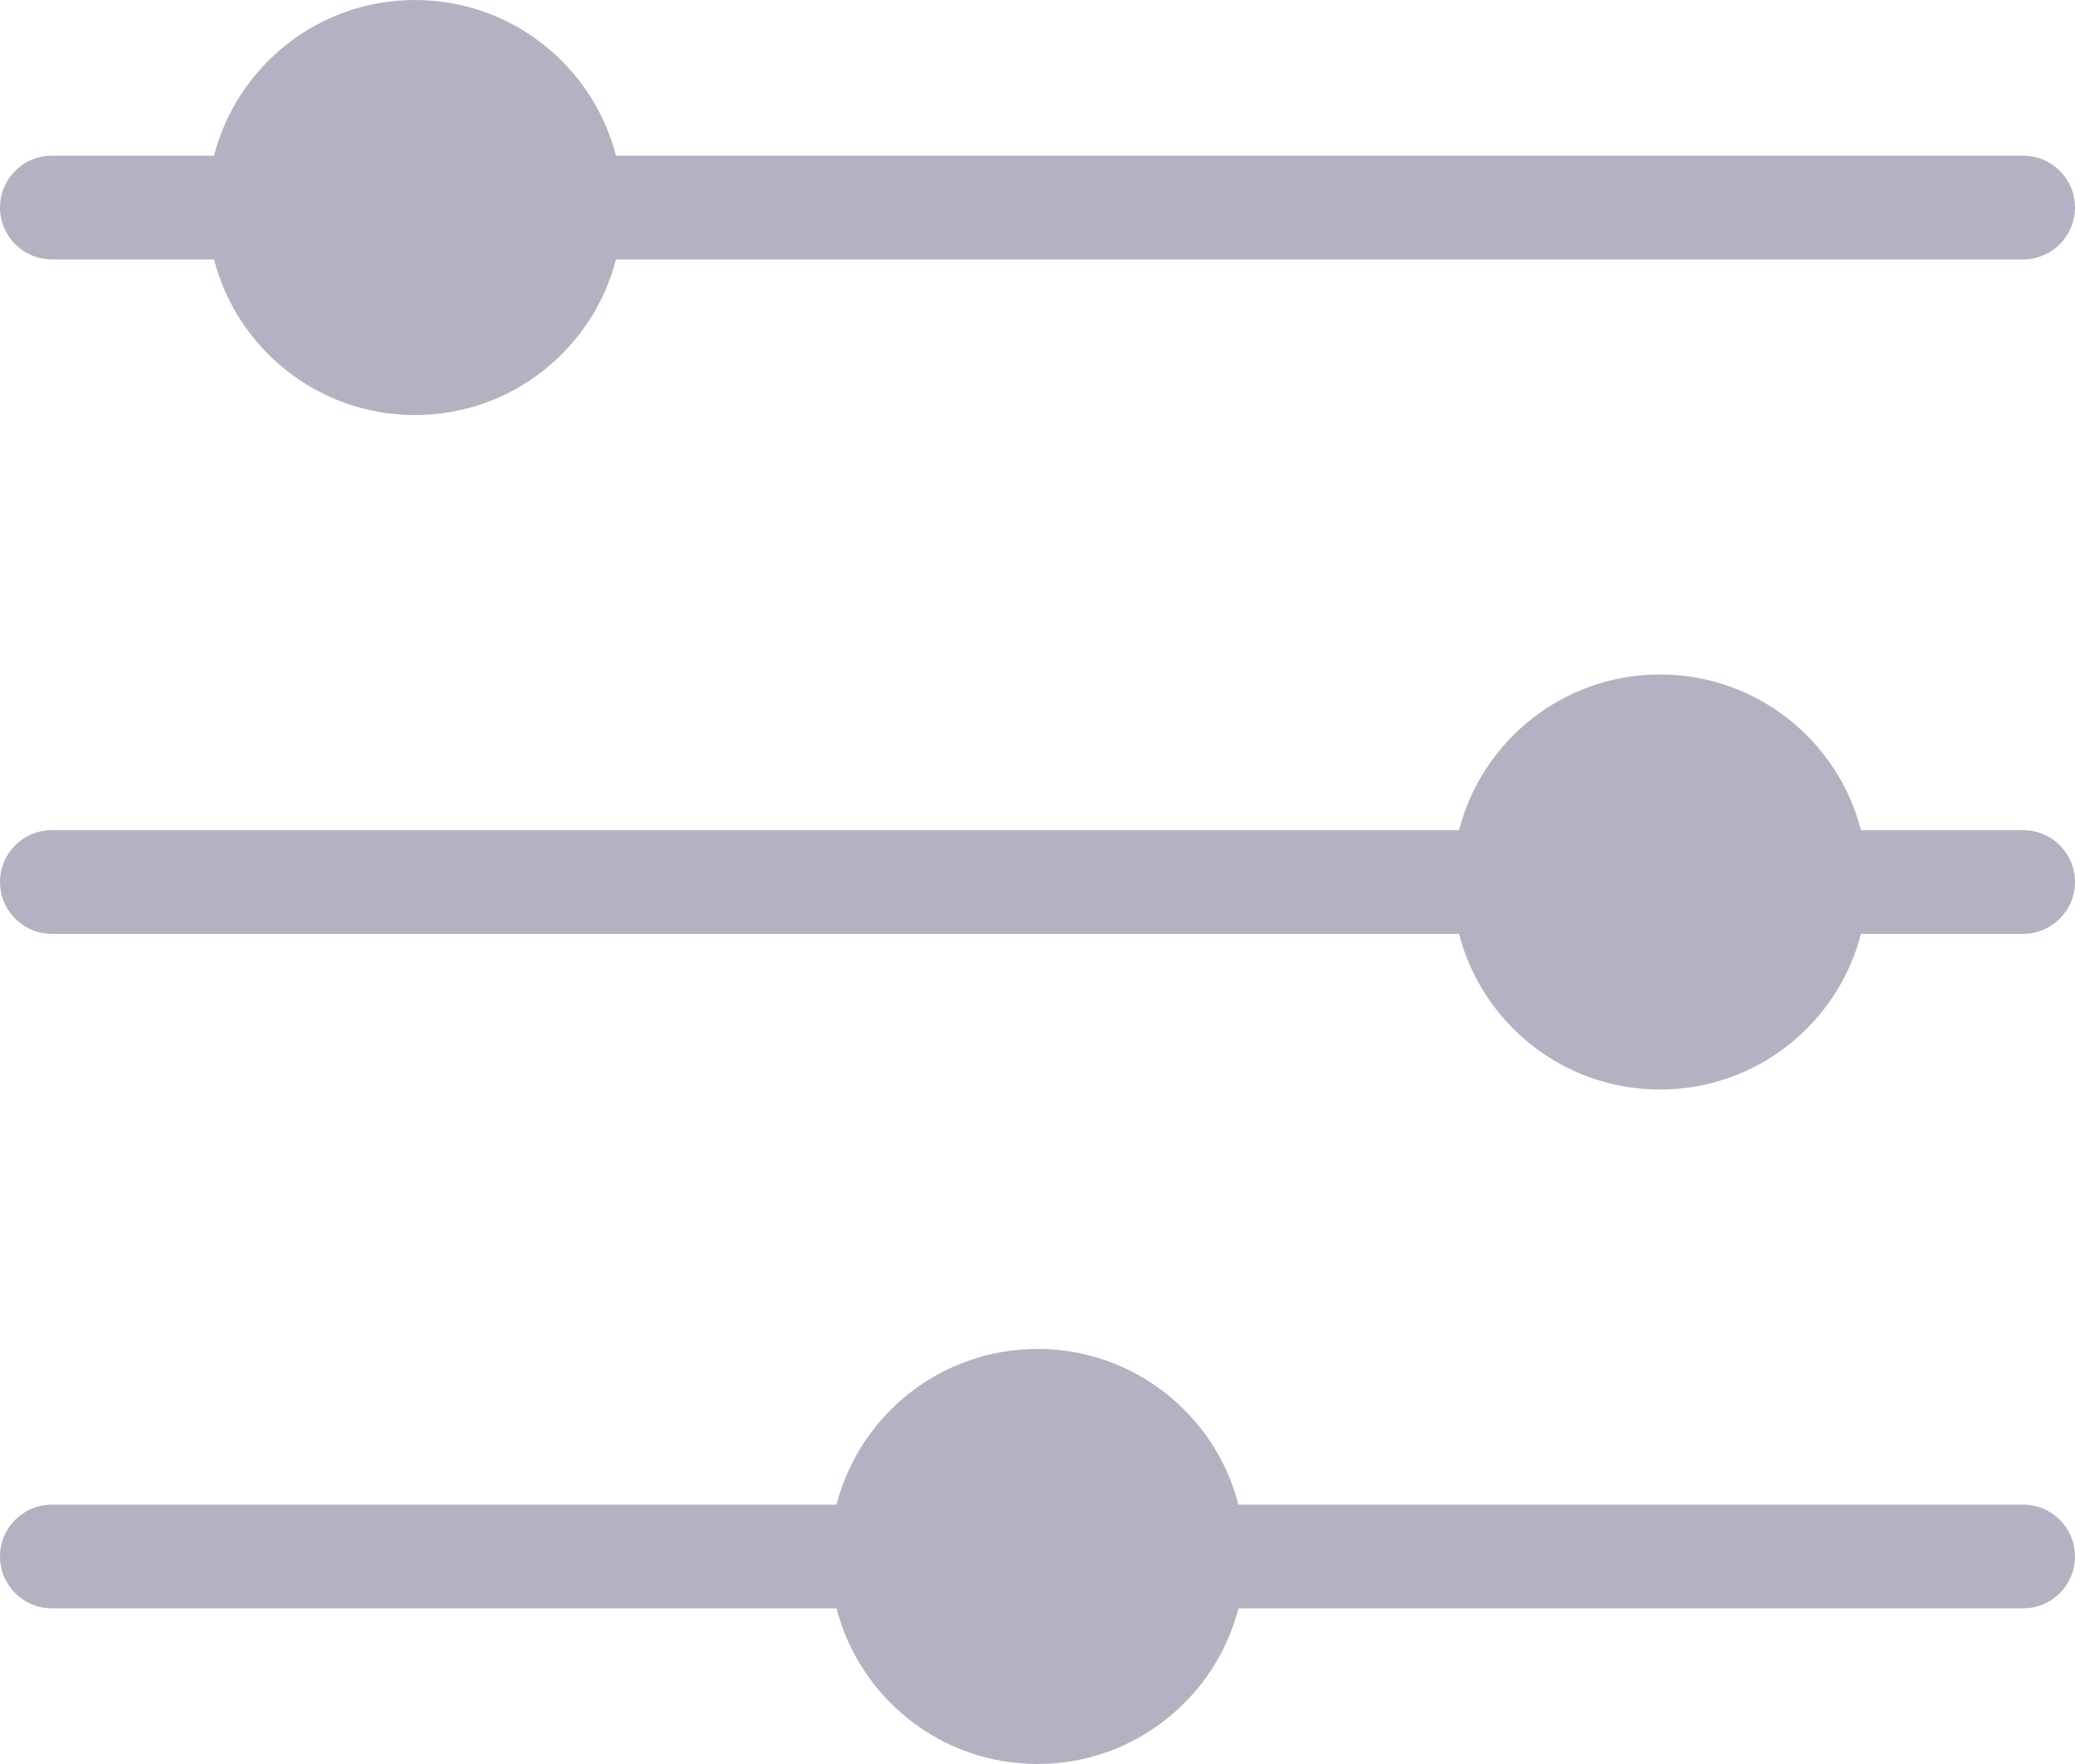
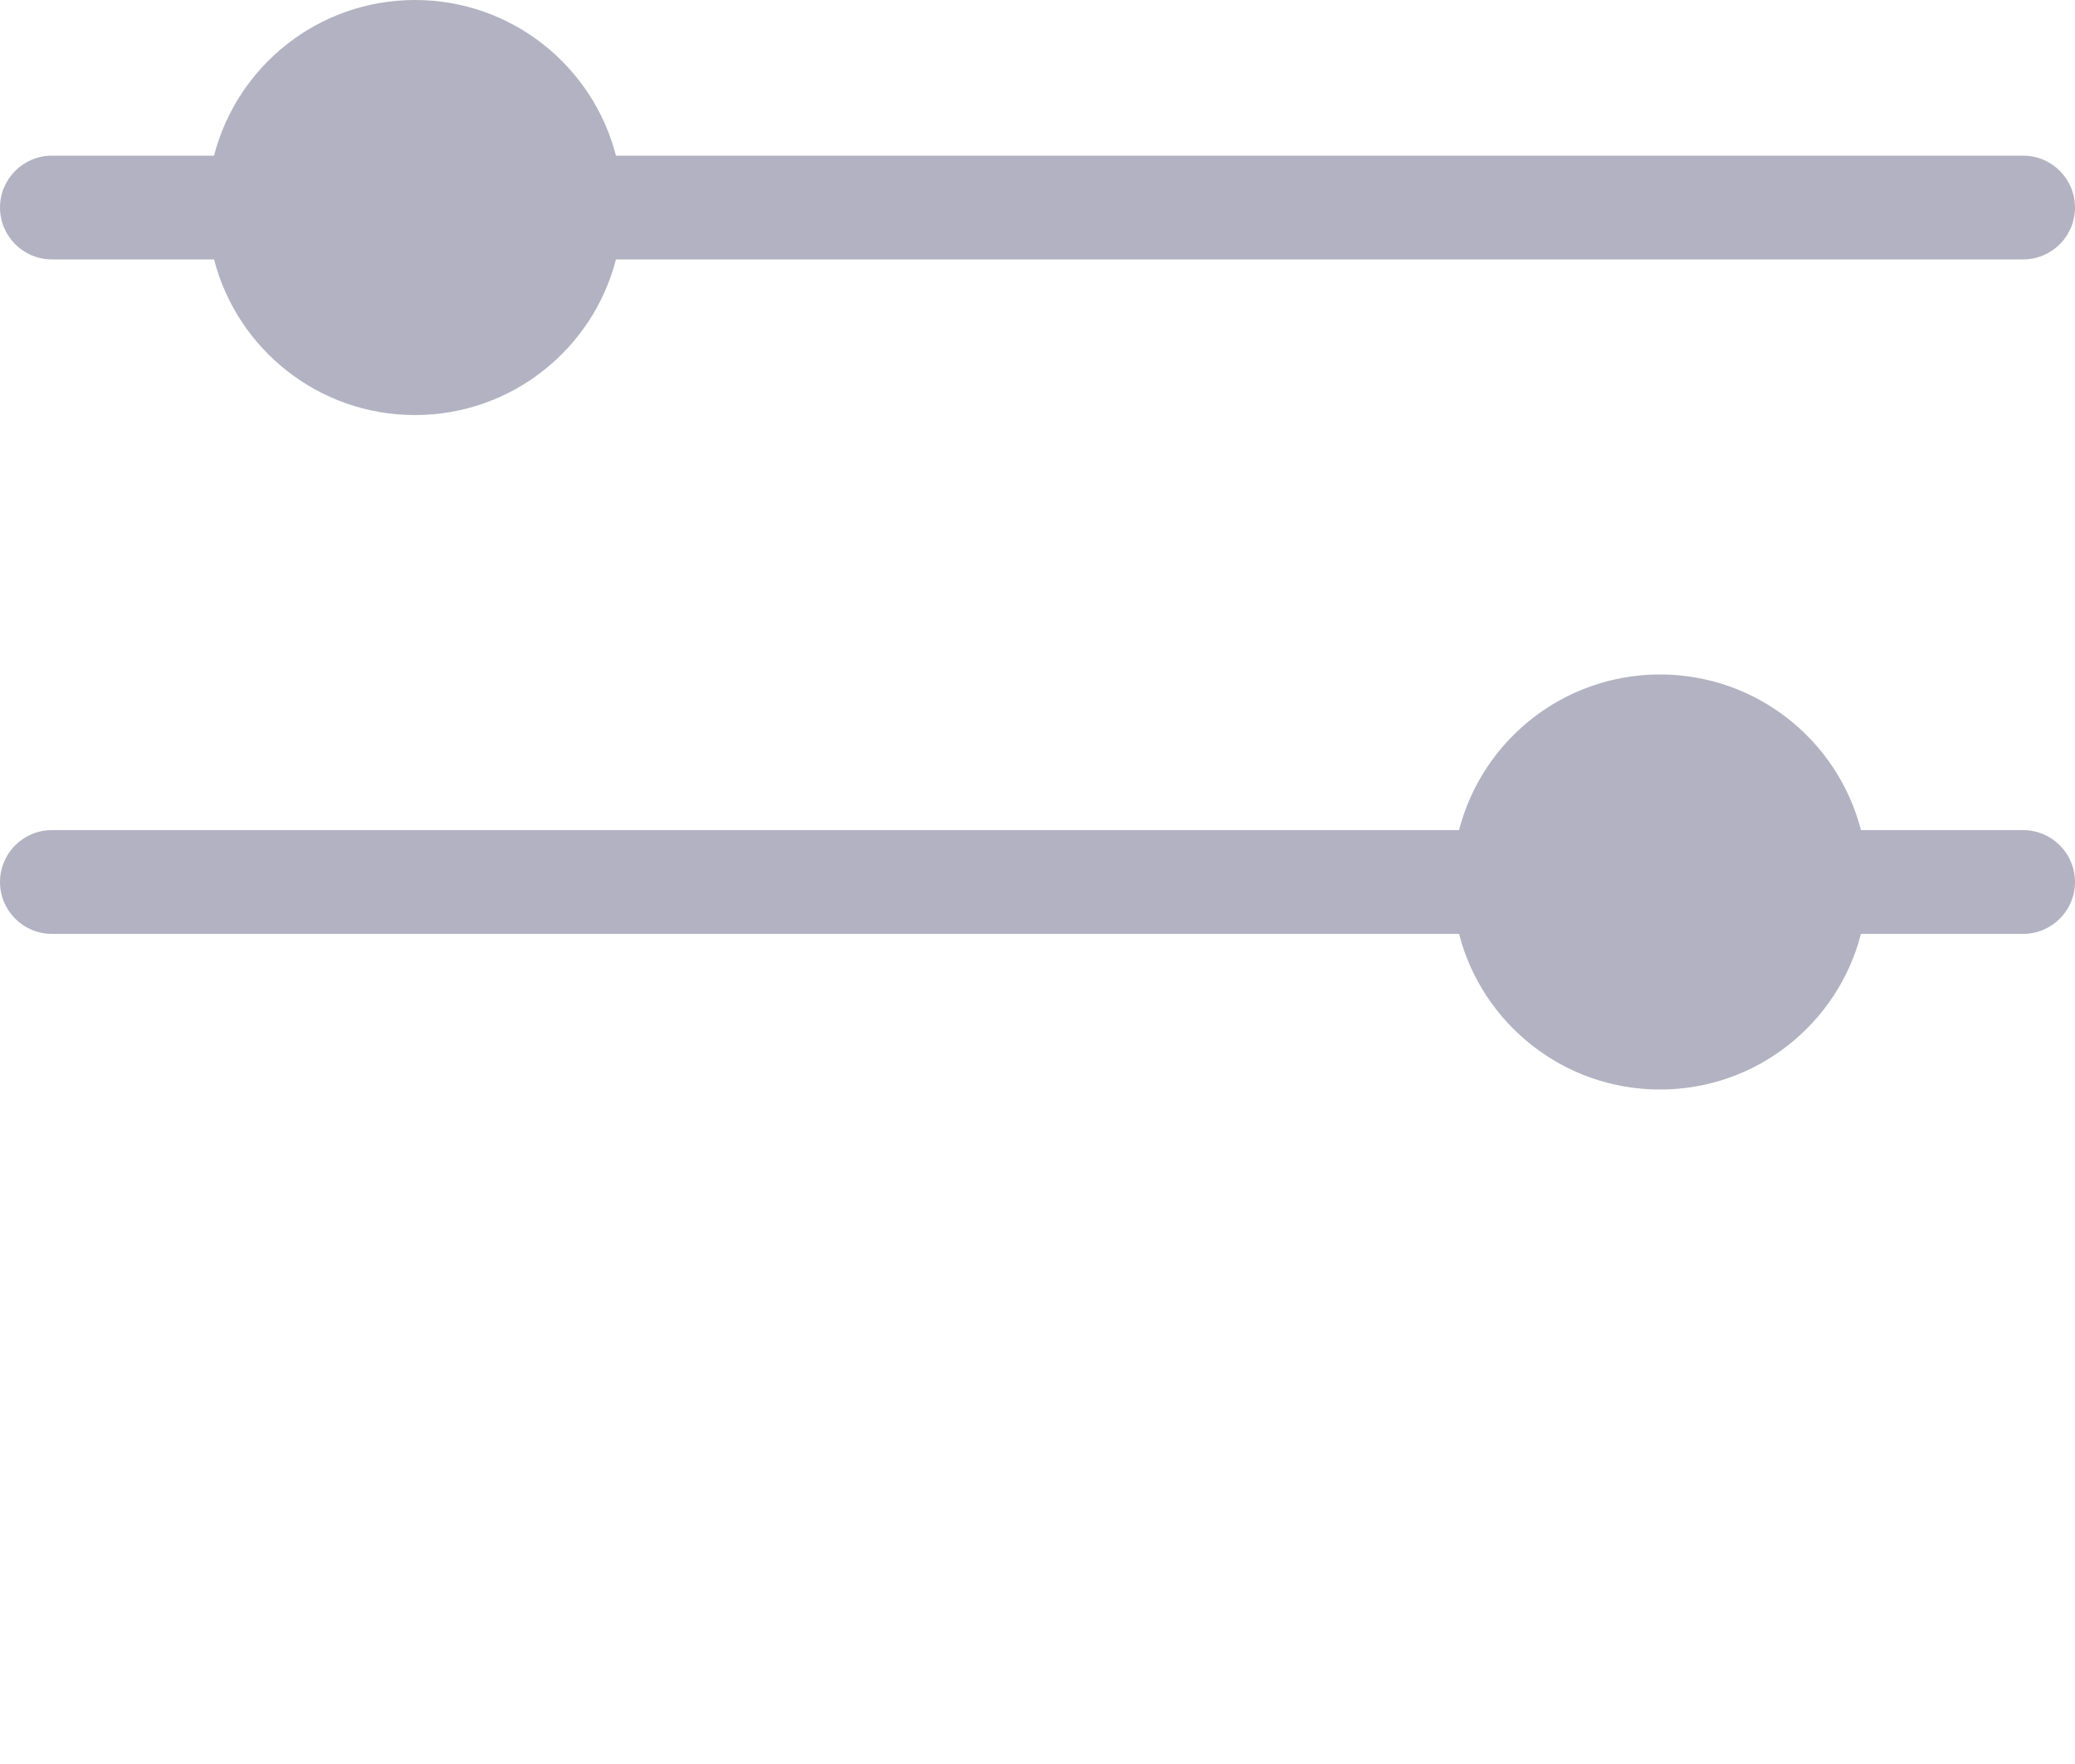
<svg xmlns="http://www.w3.org/2000/svg" width="40" height="34" viewBox="0 0 40 34" fill="none">
  <path d="M39 3H11.874C11.43 1.275 9.864 0 8 0C6.136 0 4.57 1.275 4.126 3H1C0.448 3 0 3.448 0 4C0 4.552 0.448 5 1 5H4.126C4.57 6.725 6.136 8 8 8C9.864 8 11.43 6.725 11.874 5H39C39.552 5 40 4.552 40 4C40 3.448 39.552 3 39 3Z" fill="#B3B2C2" />
-   <path d="M1 29C0.448 29 0 29.448 0 30C0 30.552 0.448 31 1 31H16.126C16.57 32.725 18.136 34 20 34C21.864 34 23.43 32.725 23.874 31H39C39.552 31 40 30.552 40 30C40 29.448 39.552 29 39 29H23.874C23.43 27.275 21.864 26 20 26C18.136 26 16.57 27.275 16.126 29H1Z" fill="#B3B2C2" />
  <path d="M0 17C0 16.448 0.448 16 1 16H28.126C28.57 14.275 30.136 13 32 13C33.864 13 35.43 14.275 35.874 16H39C39.552 16 40 16.448 40 17C40 17.552 39.552 18 39 18H35.874C35.43 19.725 33.864 21 32 21C30.136 21 28.57 19.725 28.126 18H1C0.448 18 0 17.552 0 17Z" fill="#B3B2C2" />
</svg>